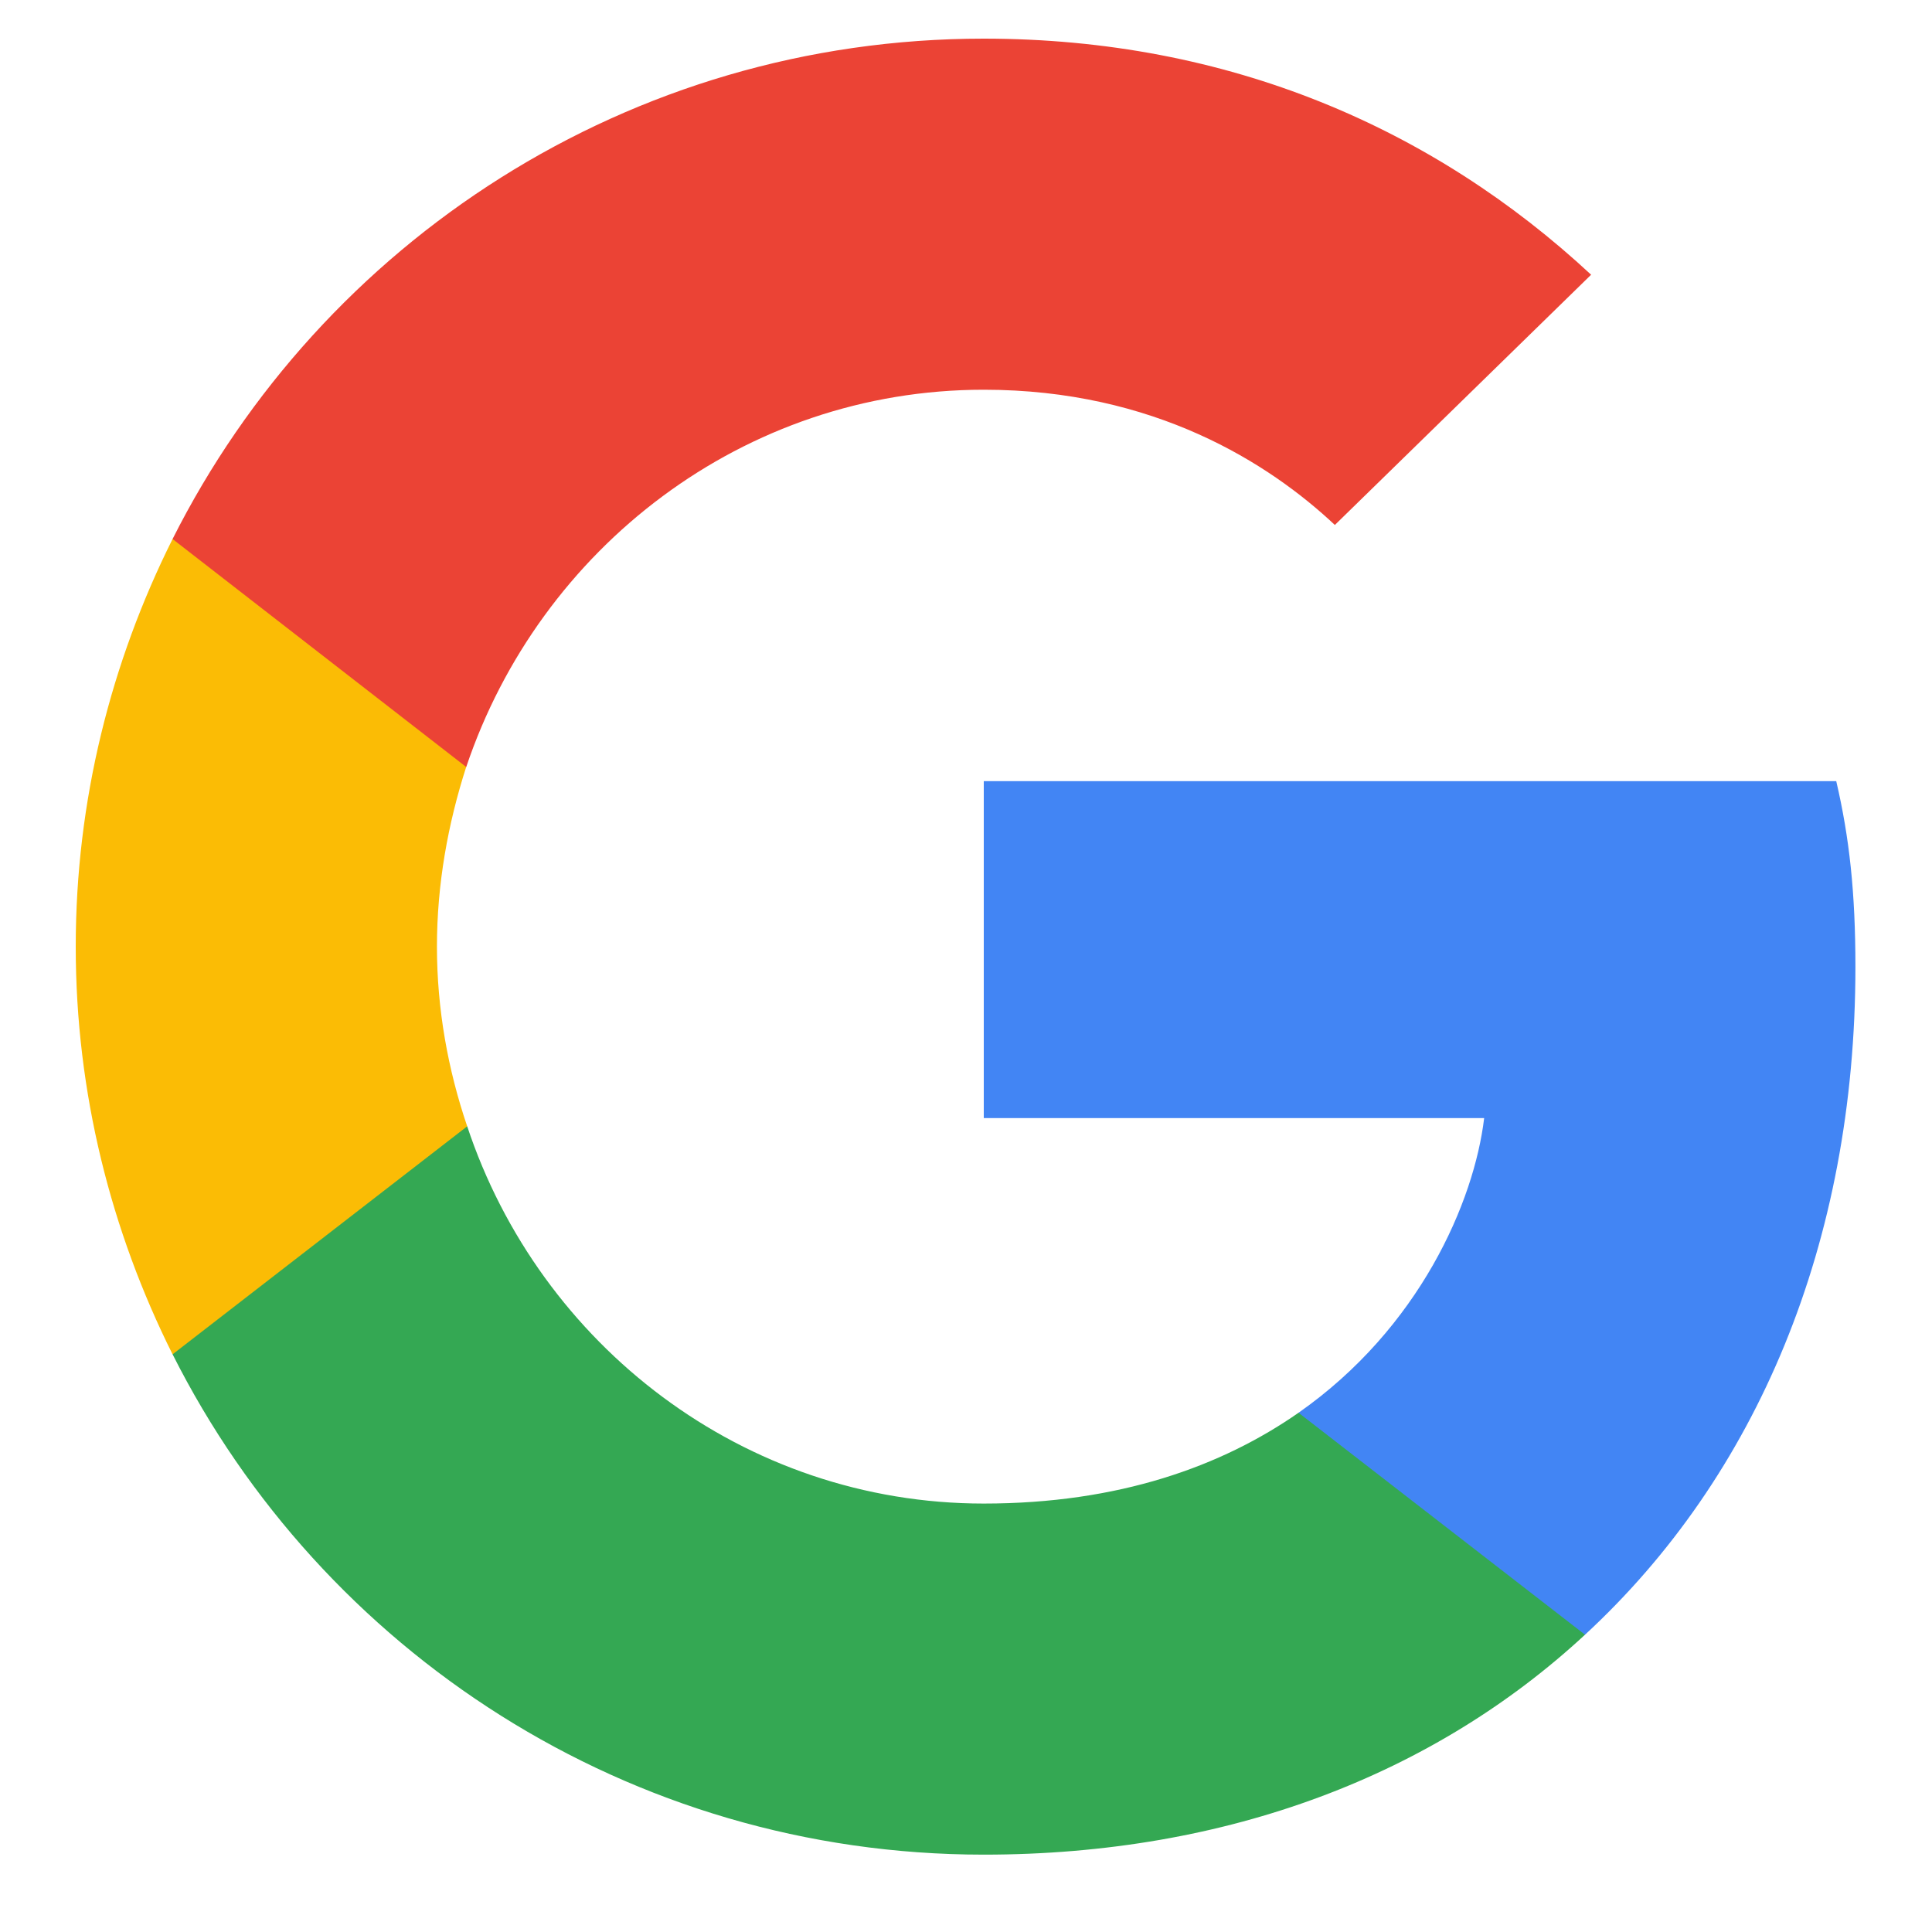
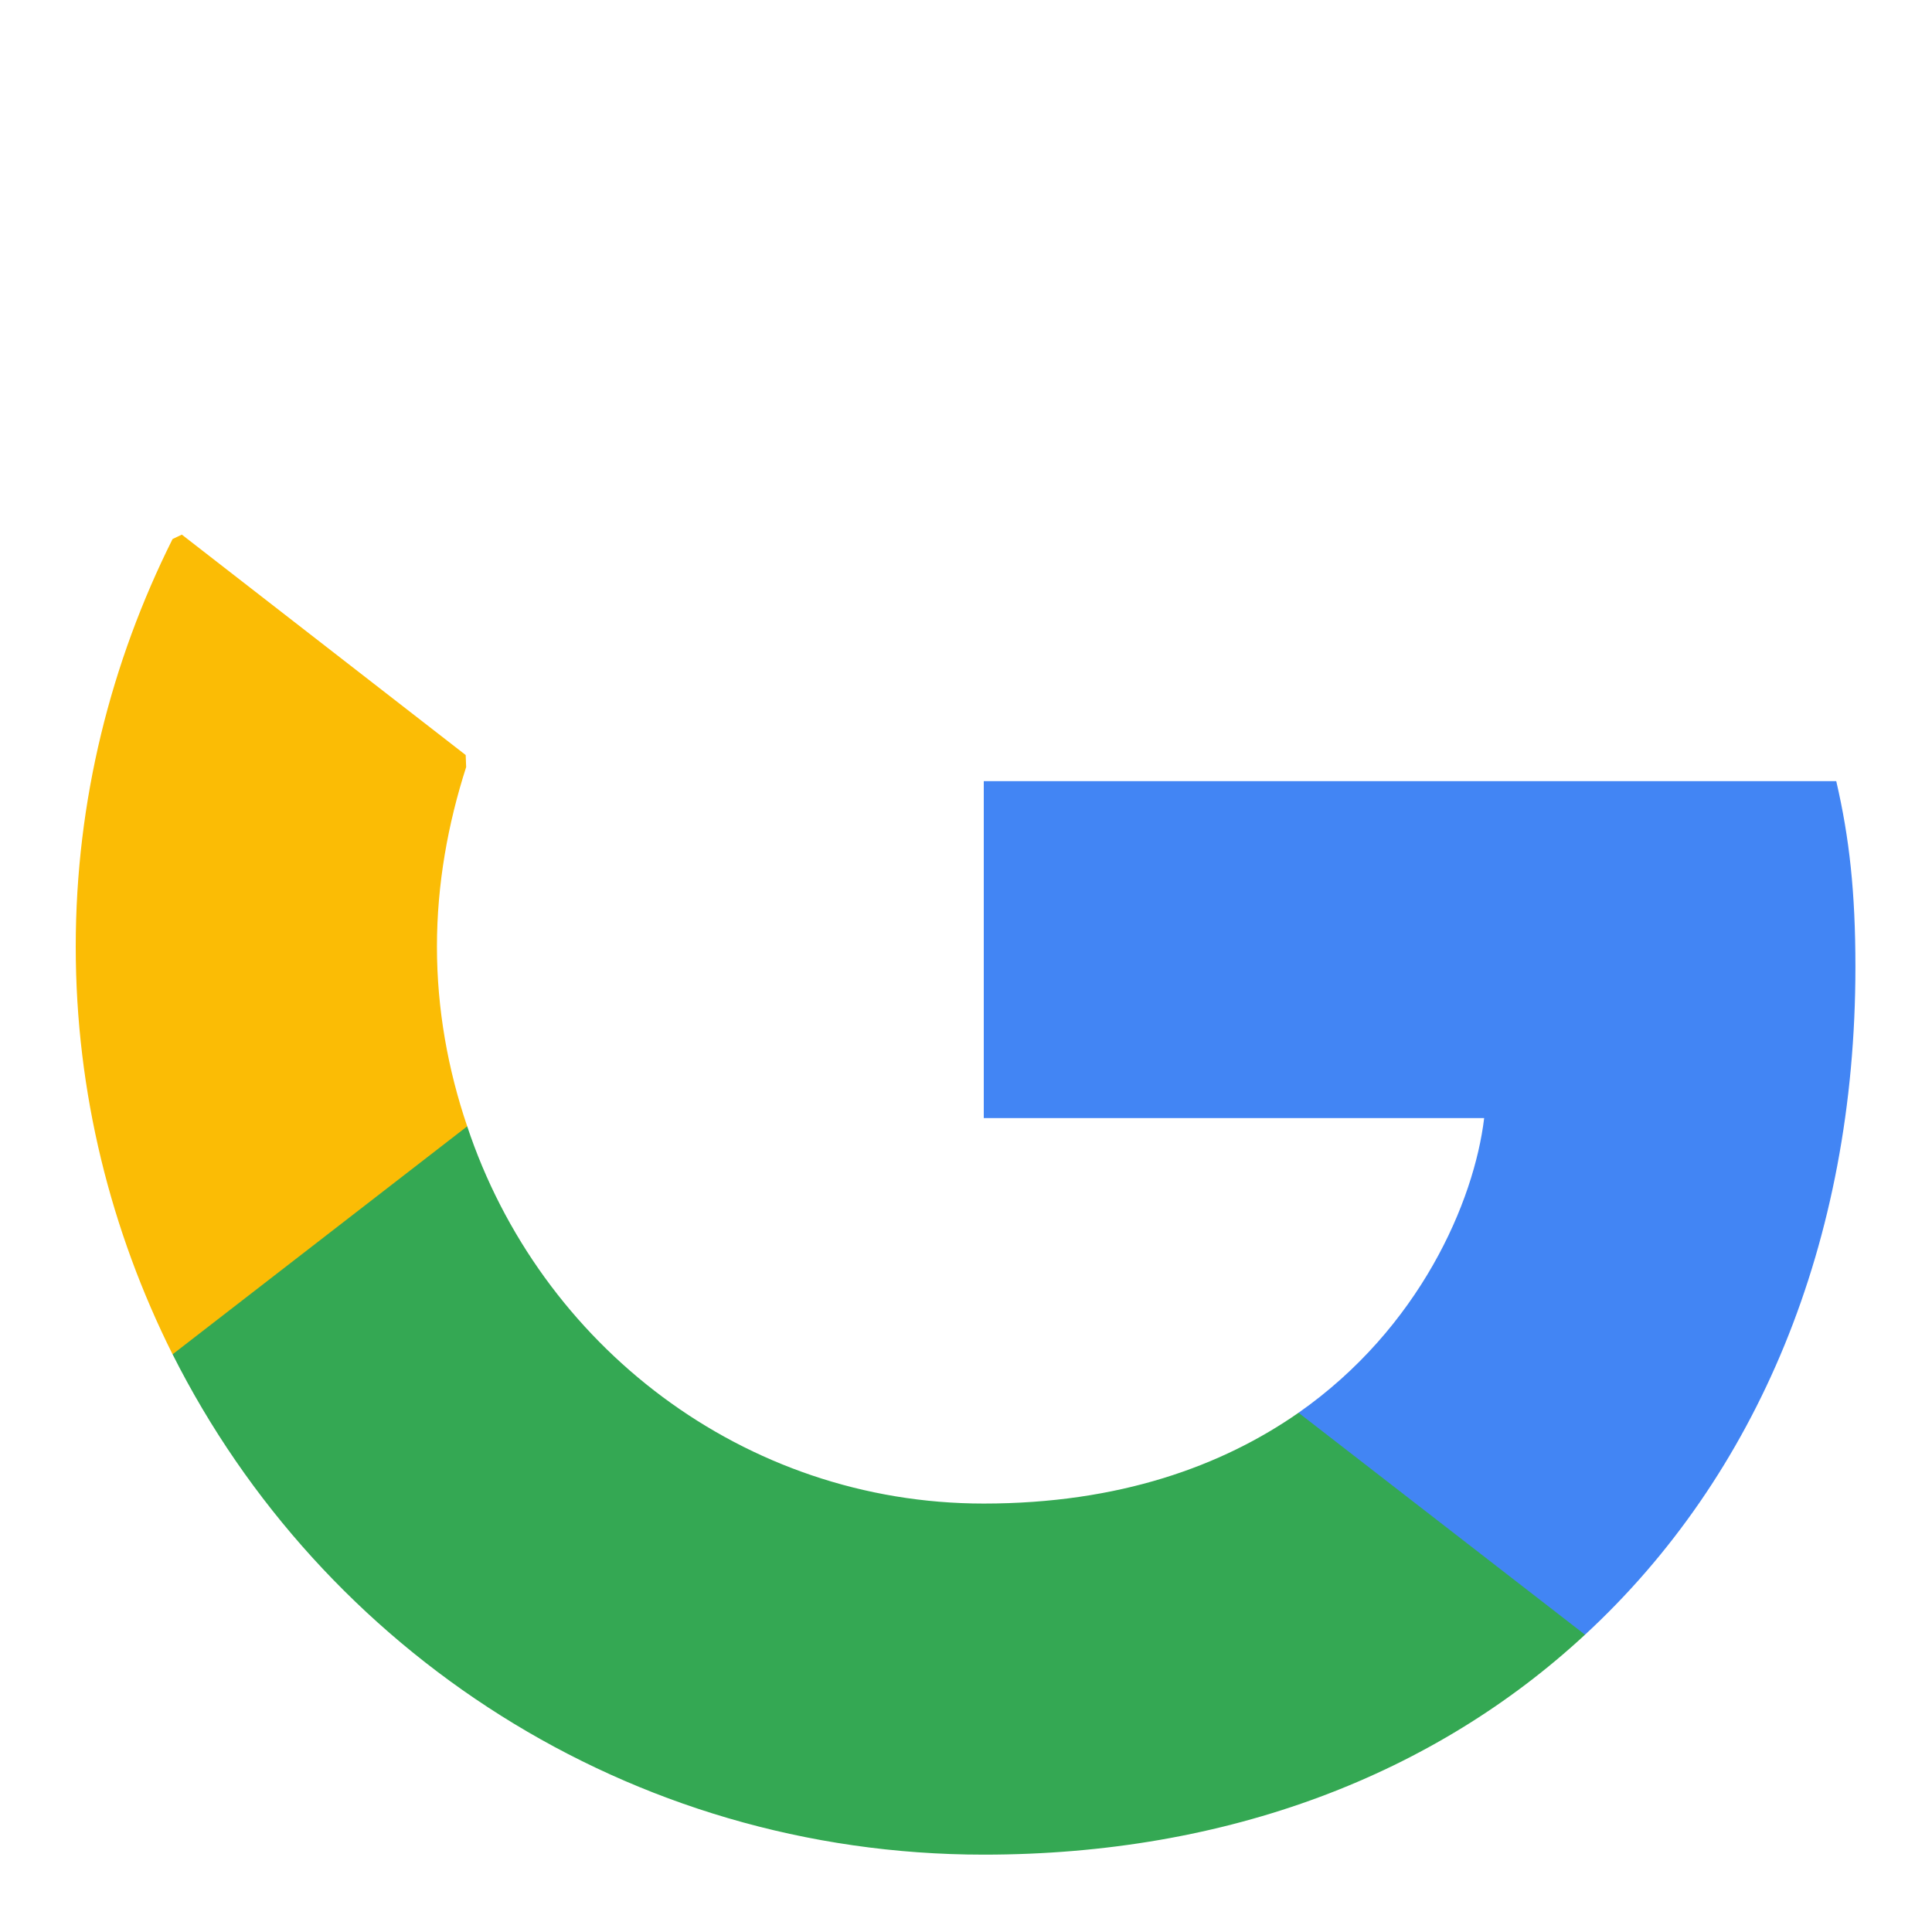
<svg xmlns="http://www.w3.org/2000/svg" width="25" height="25" viewBox="0 0 25 25">
  <g fill="none" fill-rule="evenodd">
    <g>
      <g>
        <g>
          <g>
            <g>
              <g fill-rule="nonzero">
                <path fill="#4285F4" d="M23.029 12.01c0-.965-.078-1.67-.248-2.402H11.75v4.36h6.475c-.13 1.084-.836 2.716-2.402 3.813l-.022.146 3.488 2.702.241.024c2.22-2.05 3.499-5.065 3.499-8.642" transform="translate(-607 -604) translate(500 120) translate(72 432) translate(0 37) translate(35.5 15.5) translate(.48)" />
                <path fill="#34A853" d="M11.75 23.499c3.172 0 5.835-1.044 7.78-2.846l-3.707-2.872c-.993.692-2.324 1.175-4.074 1.175-3.107 0-5.744-2.05-6.684-4.883l-.138.012-3.626 2.807-.048.132c1.932 3.838 5.901 6.475 10.496 6.475" transform="translate(-607 -604) translate(500 120) translate(72 432) translate(0 37) translate(35.5 15.5) translate(.48)" />
                <path fill="#FBBC05" d="M5.065 14.073c-.248-.73-.391-1.514-.391-2.324 0-.809.143-1.592.378-2.323l-.006-.156-3.673-2.852-.12.057C.457 8.068 0 9.857 0 11.75c0 1.893.457 3.682 1.253 5.275l3.812-2.95" transform="translate(-607 -604) translate(500 120) translate(72 432) translate(0 37) translate(35.5 15.5) translate(.48)" />
-                 <path fill="#EB4335" d="M11.75 4.543c2.206 0 3.694.953 4.543 1.75l3.316-3.238C17.572 1.162 14.922 0 11.749 0 7.154 0 3.185 2.637 1.253 6.475l3.8 2.95c.952-2.832 3.59-4.882 6.696-4.882" transform="translate(-607 -604) translate(500 120) translate(72 432) translate(0 37) translate(35.5 15.5) translate(.48)" />
              </g>
            </g>
          </g>
        </g>
      </g>
    </g>
  </g>
</svg>